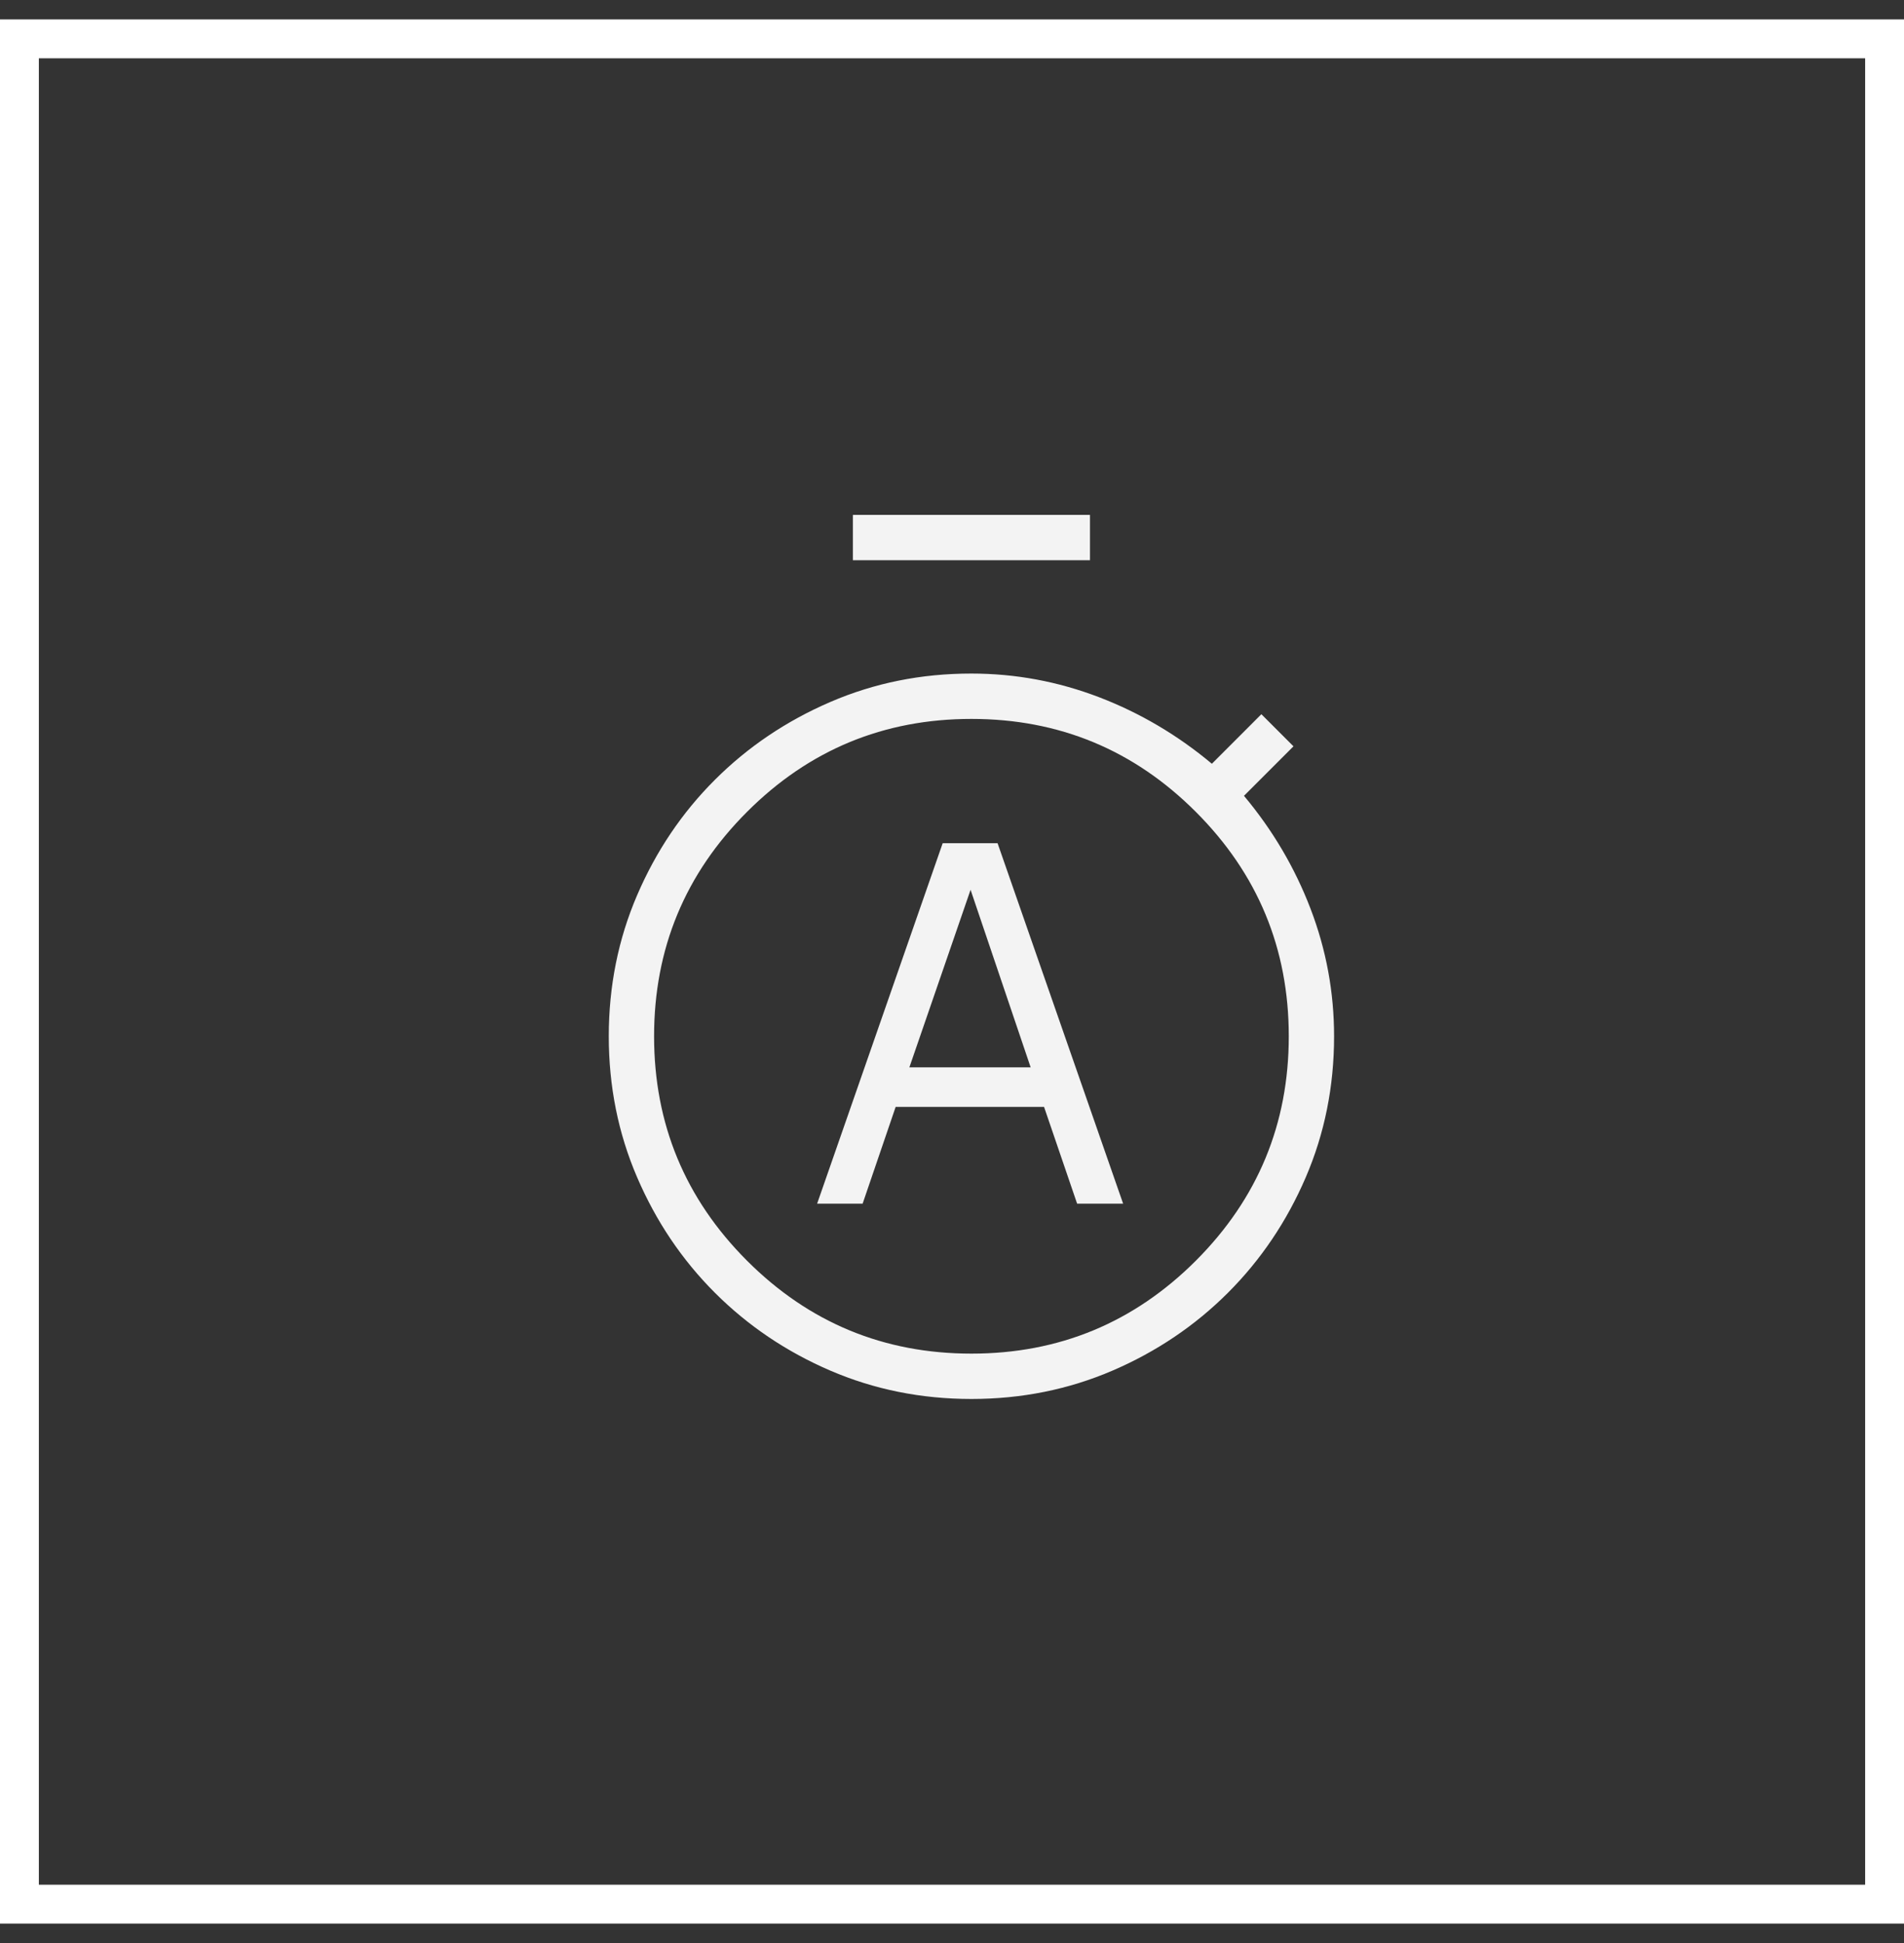
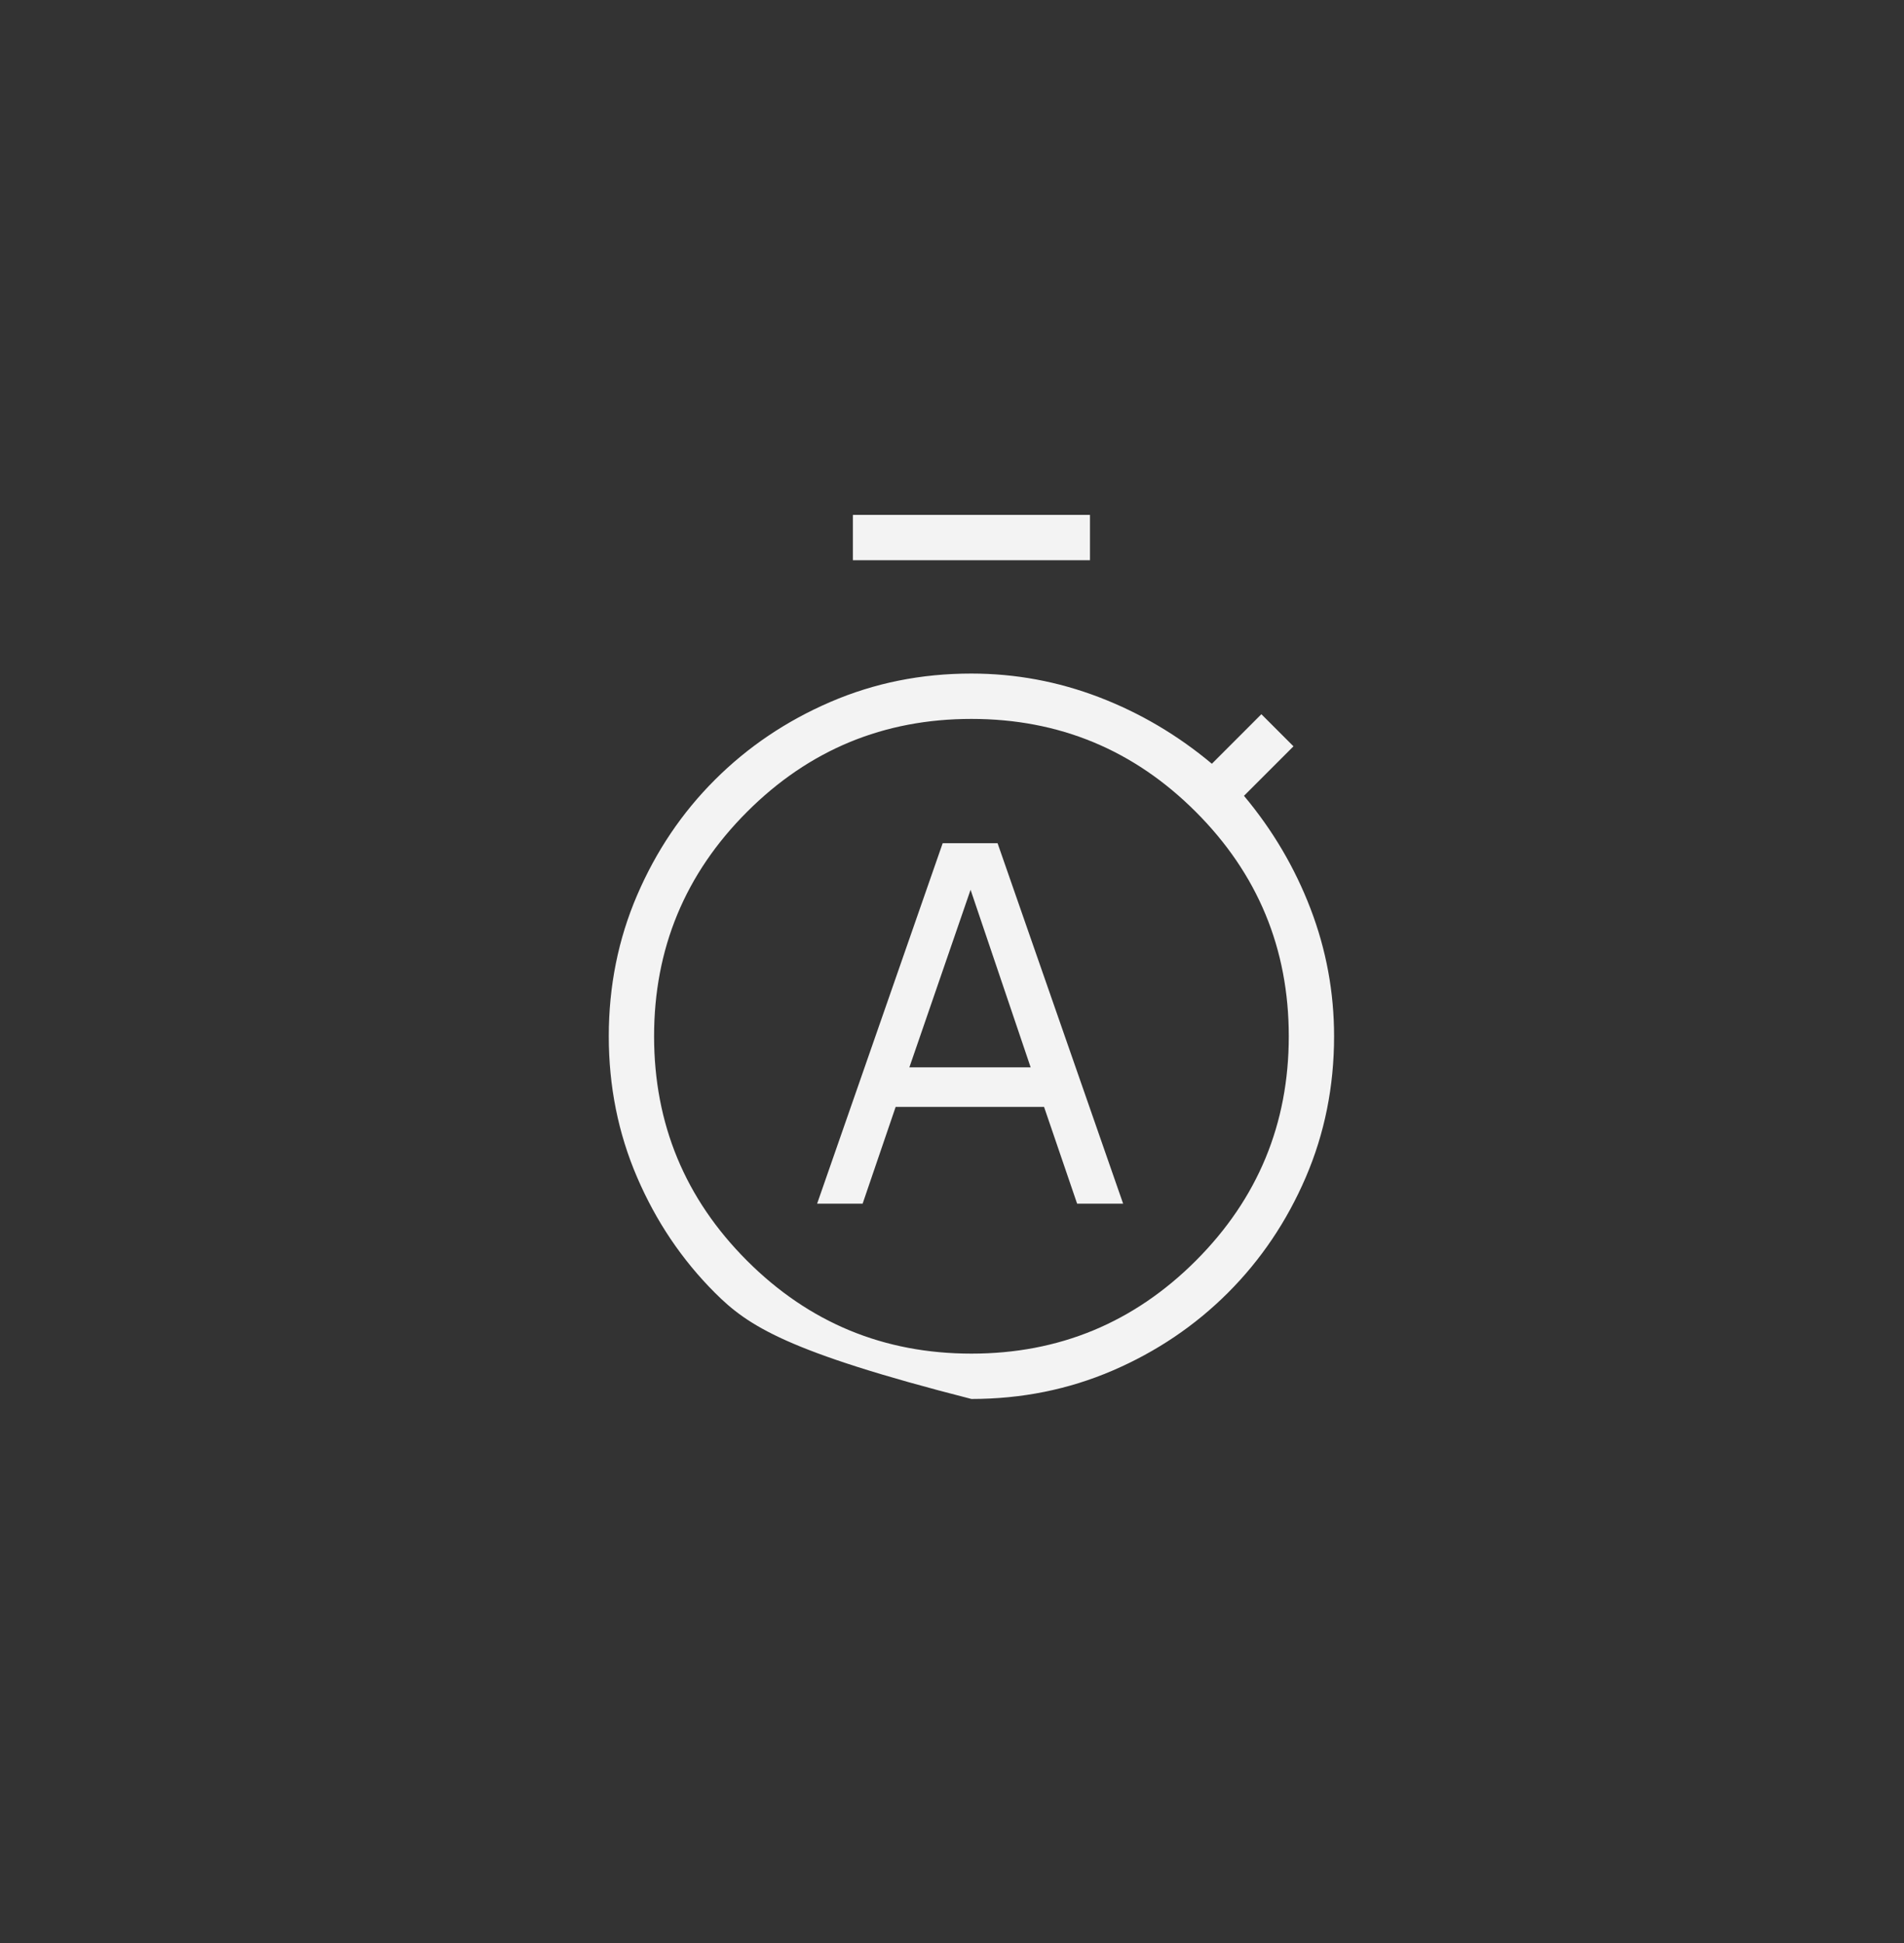
<svg xmlns="http://www.w3.org/2000/svg" width="49" height="50" viewBox="0 0 49 50" fill="none">
  <rect x="0" y="0" width="49" height="50" fill="#333333" stroke="none" />
-   <rect x="0.5" y="1" width="48" height="48" stroke="white" />
-   <path d="M21.029 30.974H22.2L23.05 28.484H26.869L27.72 30.974H28.904L25.673 21.699H24.26L21.029 30.974ZM23.403 27.466L24.978 22.897L26.524 27.466H23.403ZM21.949 14.417V13.25H28.051V14.417H21.949ZM25 36C23.71 36 22.5 35.757 21.368 35.27C20.236 34.783 19.247 34.115 18.399 33.268C17.551 32.42 16.884 31.43 16.397 30.297C15.91 29.165 15.667 27.955 15.667 26.667C15.667 25.379 15.91 24.168 16.397 23.035C16.884 21.902 17.551 20.912 18.399 20.066C19.247 19.219 20.237 18.552 21.369 18.064C22.502 17.575 23.712 17.332 25 17.333C26.131 17.333 27.224 17.536 28.281 17.94C29.337 18.344 30.306 18.916 31.188 19.654L32.462 18.379L33.288 19.205L32.014 20.479C32.753 21.361 33.324 22.331 33.728 23.387C34.132 24.443 34.333 25.537 34.333 26.667C34.333 27.956 34.09 29.167 33.603 30.299C33.116 31.43 32.449 32.42 31.601 33.268C30.753 34.115 29.763 34.783 28.631 35.27C27.498 35.757 26.288 36 25 36ZM25 34.833C27.256 34.833 29.18 34.036 30.775 32.442C32.369 30.847 33.167 28.922 33.167 26.667C33.167 24.411 32.369 22.486 30.775 20.892C29.18 19.297 27.256 18.5 25 18.5C22.744 18.5 20.819 19.297 19.225 20.892C17.631 22.486 16.833 24.411 16.833 26.667C16.833 28.922 17.631 30.847 19.225 32.442C20.819 34.036 22.744 34.833 25 34.833Z" fill="#F3F3F3" />
+   <path d="M21.029 30.974H22.2L23.05 28.484H26.869L27.72 30.974H28.904L25.673 21.699H24.26L21.029 30.974ZM23.403 27.466L24.978 22.897L26.524 27.466H23.403ZM21.949 14.417V13.25H28.051V14.417H21.949ZM25 36C20.236 34.783 19.247 34.115 18.399 33.268C17.551 32.42 16.884 31.43 16.397 30.297C15.91 29.165 15.667 27.955 15.667 26.667C15.667 25.379 15.91 24.168 16.397 23.035C16.884 21.902 17.551 20.912 18.399 20.066C19.247 19.219 20.237 18.552 21.369 18.064C22.502 17.575 23.712 17.332 25 17.333C26.131 17.333 27.224 17.536 28.281 17.94C29.337 18.344 30.306 18.916 31.188 19.654L32.462 18.379L33.288 19.205L32.014 20.479C32.753 21.361 33.324 22.331 33.728 23.387C34.132 24.443 34.333 25.537 34.333 26.667C34.333 27.956 34.09 29.167 33.603 30.299C33.116 31.43 32.449 32.42 31.601 33.268C30.753 34.115 29.763 34.783 28.631 35.27C27.498 35.757 26.288 36 25 36ZM25 34.833C27.256 34.833 29.18 34.036 30.775 32.442C32.369 30.847 33.167 28.922 33.167 26.667C33.167 24.411 32.369 22.486 30.775 20.892C29.18 19.297 27.256 18.5 25 18.5C22.744 18.5 20.819 19.297 19.225 20.892C17.631 22.486 16.833 24.411 16.833 26.667C16.833 28.922 17.631 30.847 19.225 32.442C20.819 34.036 22.744 34.833 25 34.833Z" fill="#F3F3F3" />
</svg>